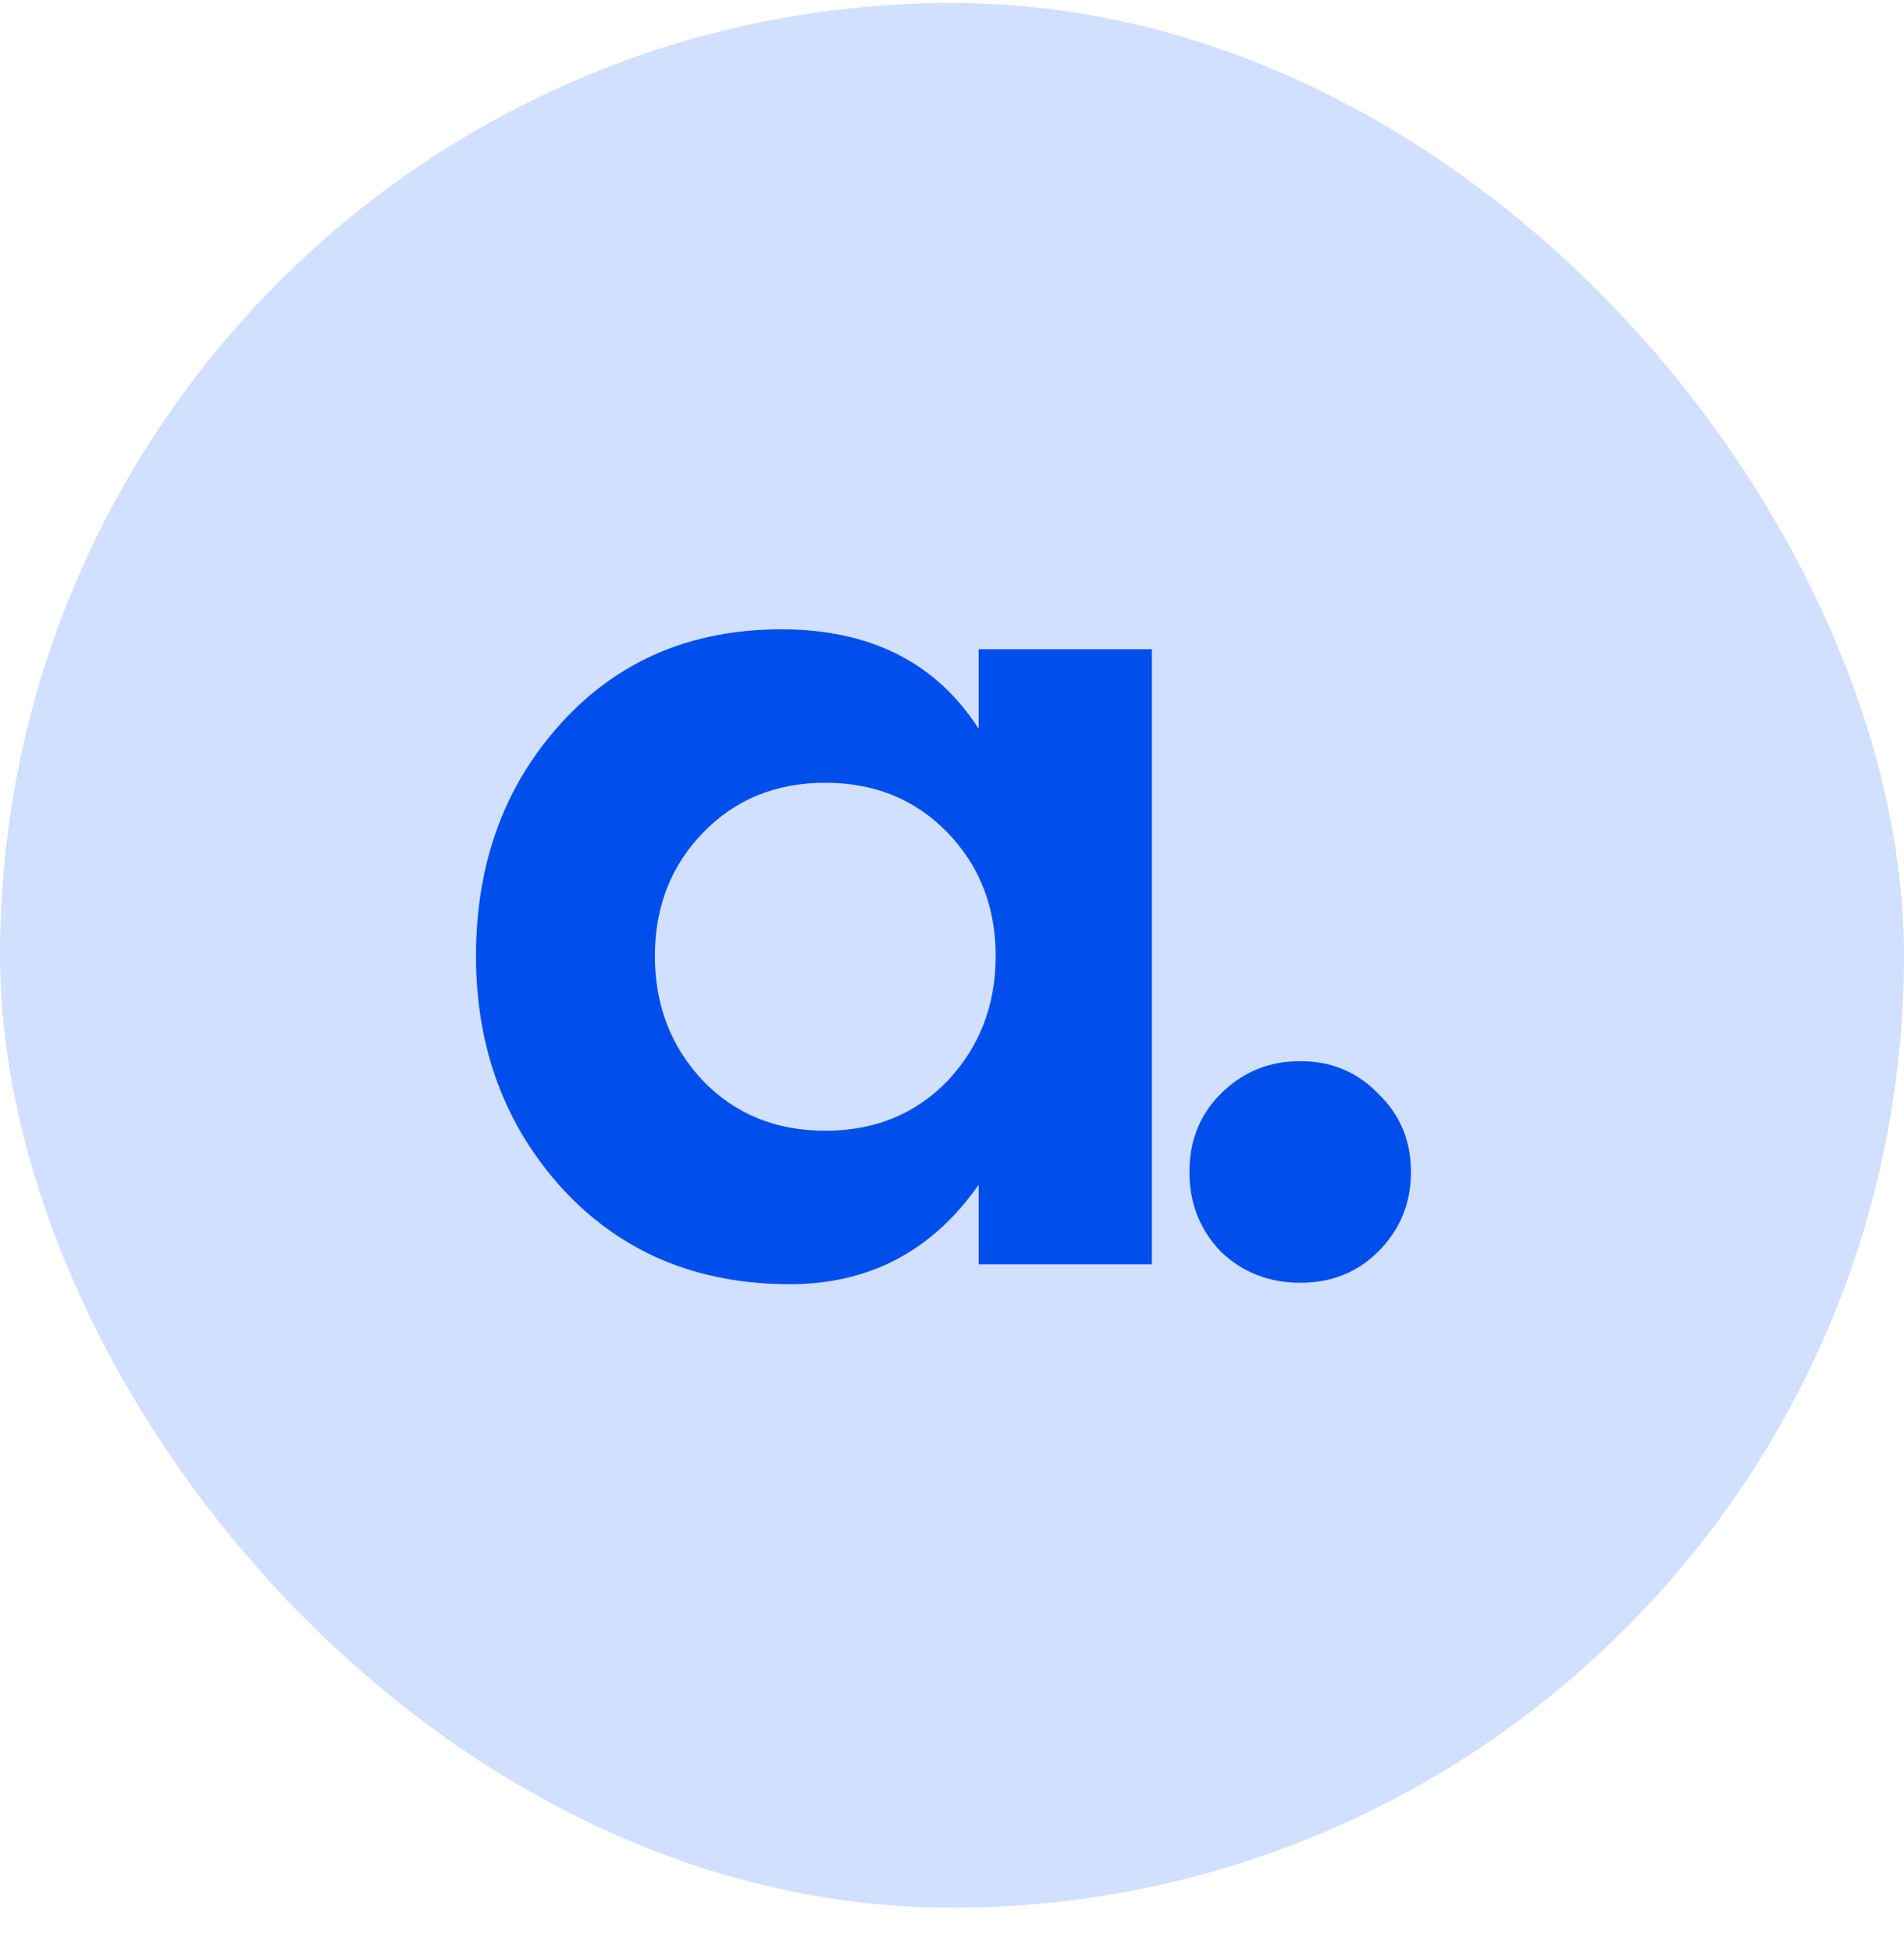
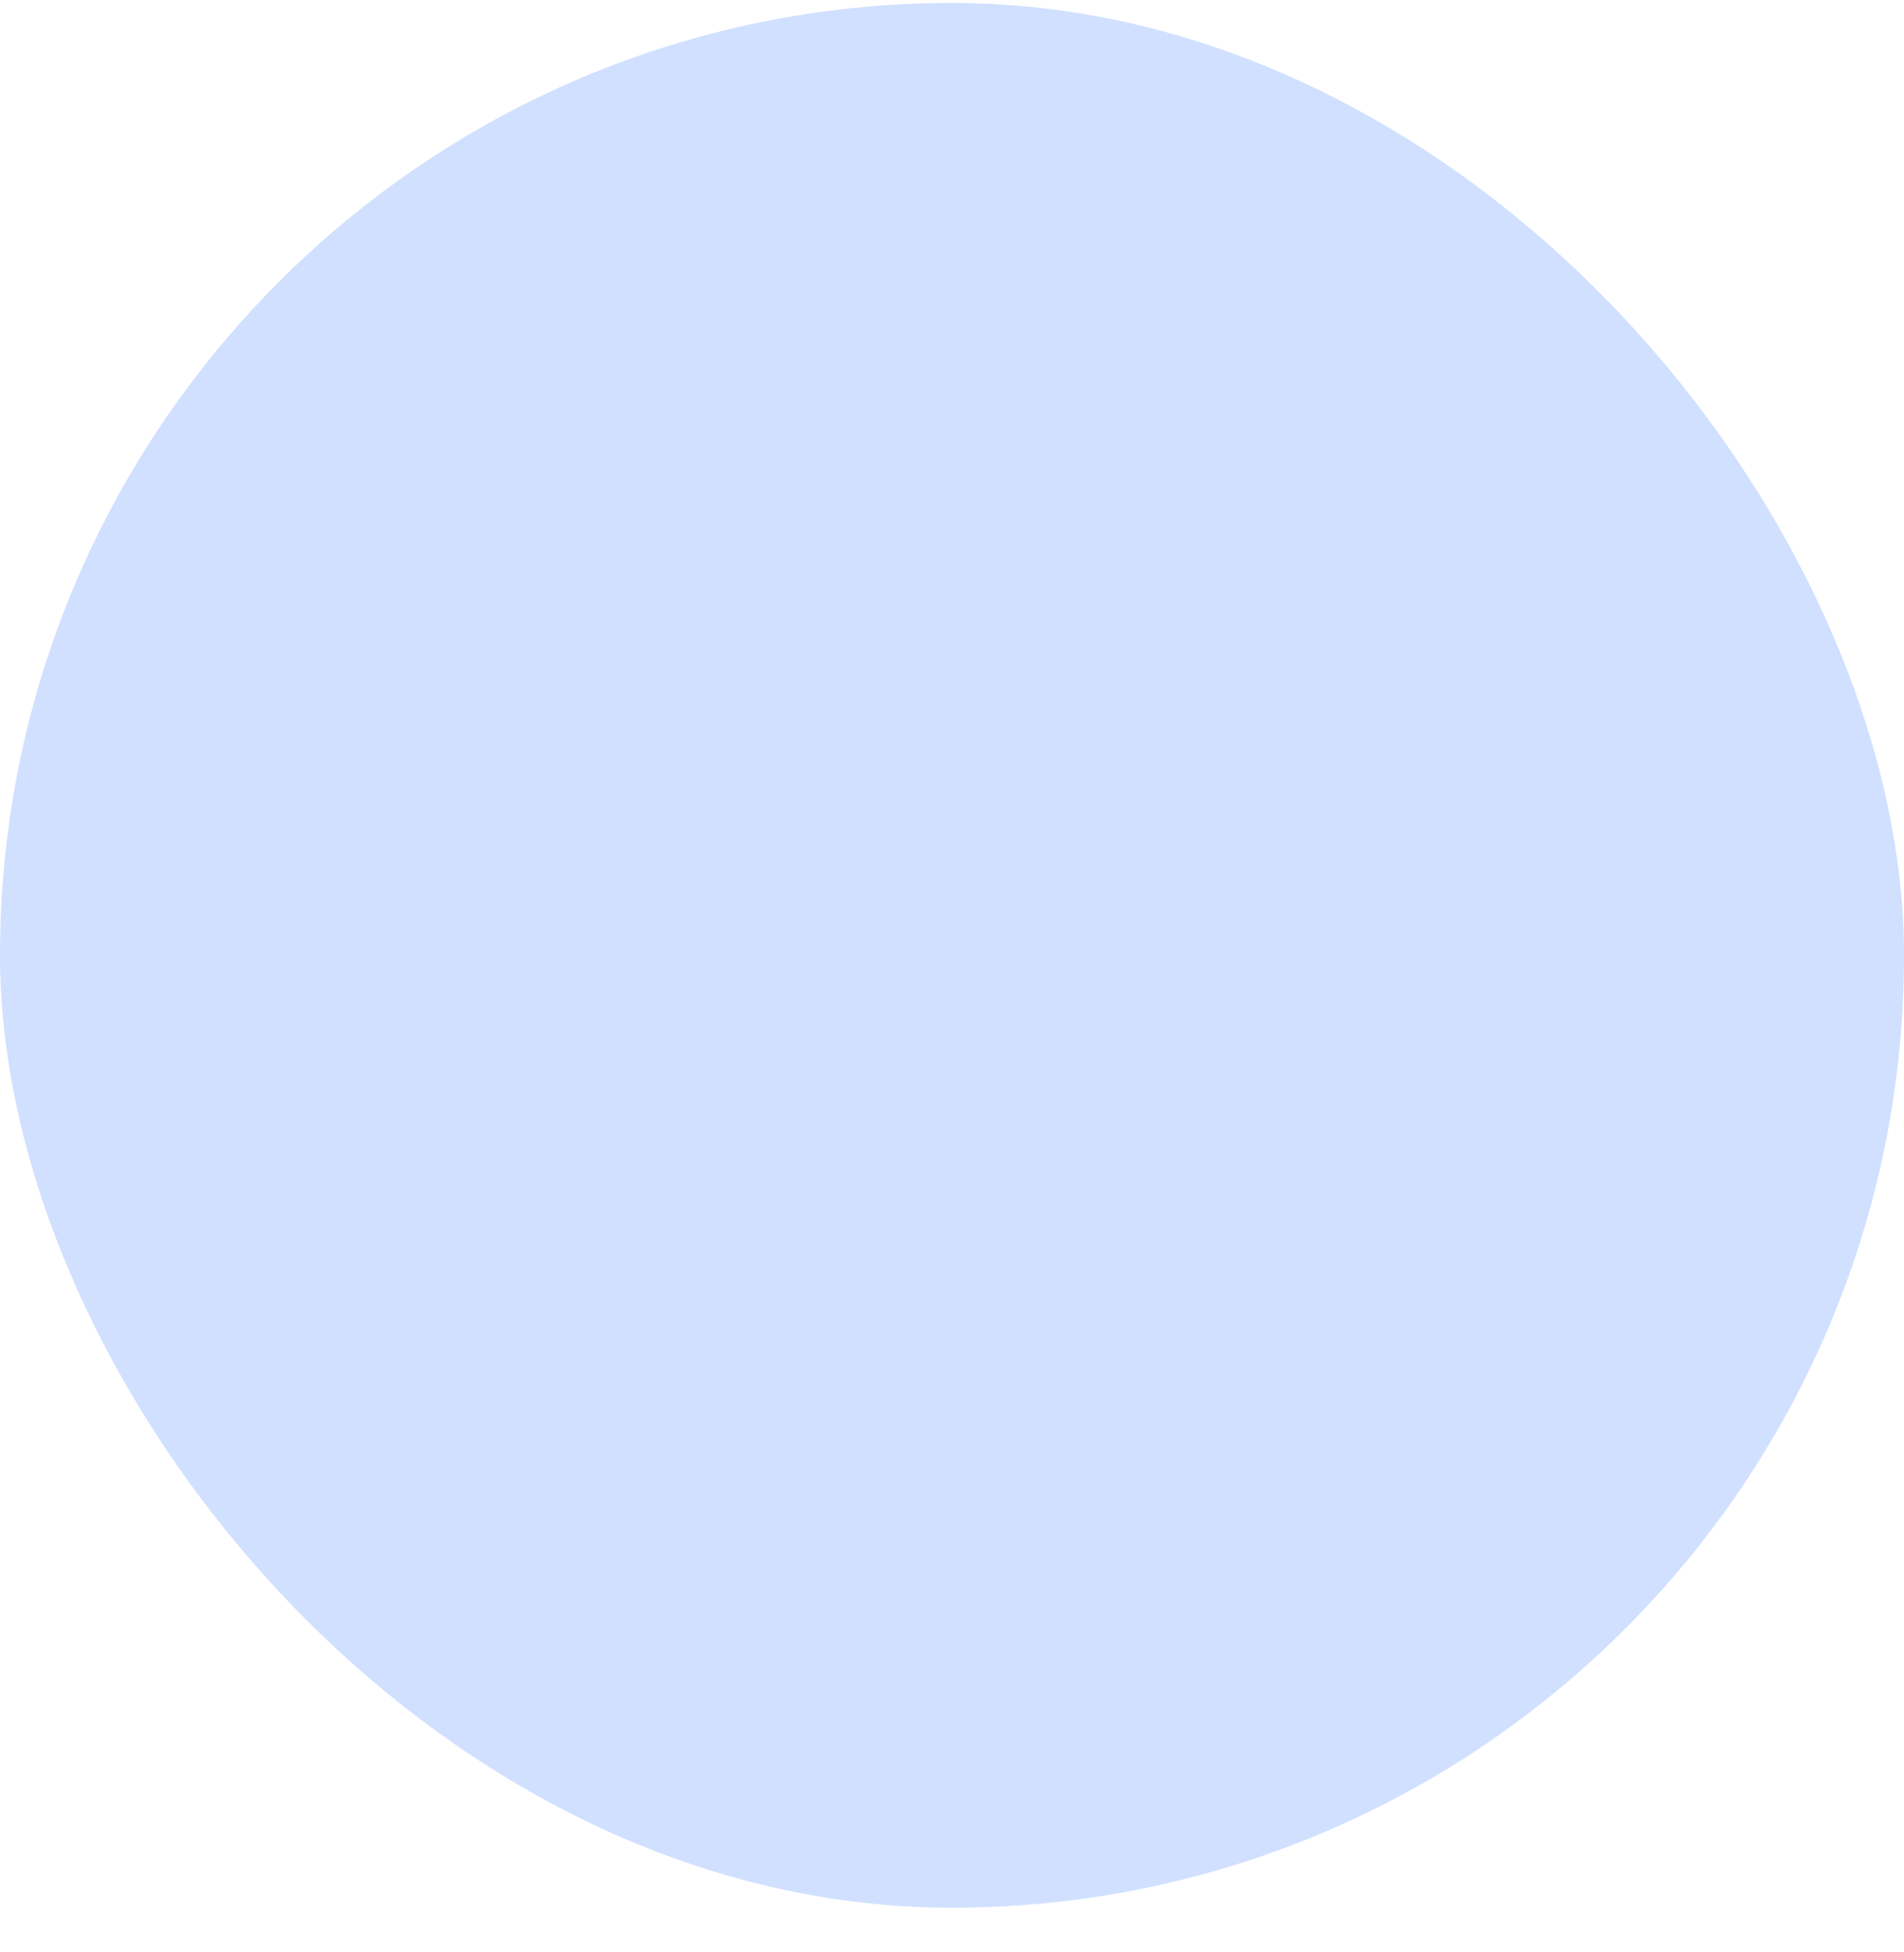
<svg xmlns="http://www.w3.org/2000/svg" width="40" height="41" viewBox="0 0 40 41" fill="none">
  <rect y="0.062" width="40" height="40" rx="20" fill="#D1E0FF" />
-   <path d="M25.645 26.282C25.207 25.824 24.988 25.267 24.988 24.611C24.988 23.955 25.207 23.408 25.645 22.97C26.102 22.513 26.659 22.284 27.315 22.284C27.971 22.284 28.518 22.513 28.956 22.97C29.413 23.408 29.642 23.955 29.642 24.611C29.642 25.267 29.413 25.824 28.956 26.282C28.518 26.719 27.971 26.938 27.315 26.938C26.659 26.938 26.102 26.719 25.645 26.282Z" fill="#004EEB" />
-   <path d="M20.56 15.304V13.634H24.199V26.55H20.56V24.88C19.585 26.271 18.263 26.968 16.592 26.968C14.643 26.968 13.053 26.301 11.82 24.969C10.607 23.637 10 22.006 10 20.077C10 18.128 10.597 16.497 11.79 15.185C12.983 13.872 14.524 13.216 16.413 13.216C18.283 13.216 19.665 13.912 20.56 15.304ZM19.903 17.482C19.227 16.786 18.372 16.438 17.338 16.438C16.304 16.438 15.449 16.786 14.773 17.482C14.097 18.178 13.758 19.043 13.758 20.077C13.758 21.111 14.097 21.986 14.773 22.702C15.449 23.398 16.304 23.746 17.338 23.746C18.372 23.746 19.227 23.398 19.903 22.702C20.579 21.986 20.918 21.111 20.918 20.077C20.918 19.043 20.579 18.178 19.903 17.482Z" fill="#004EEB" />
</svg>